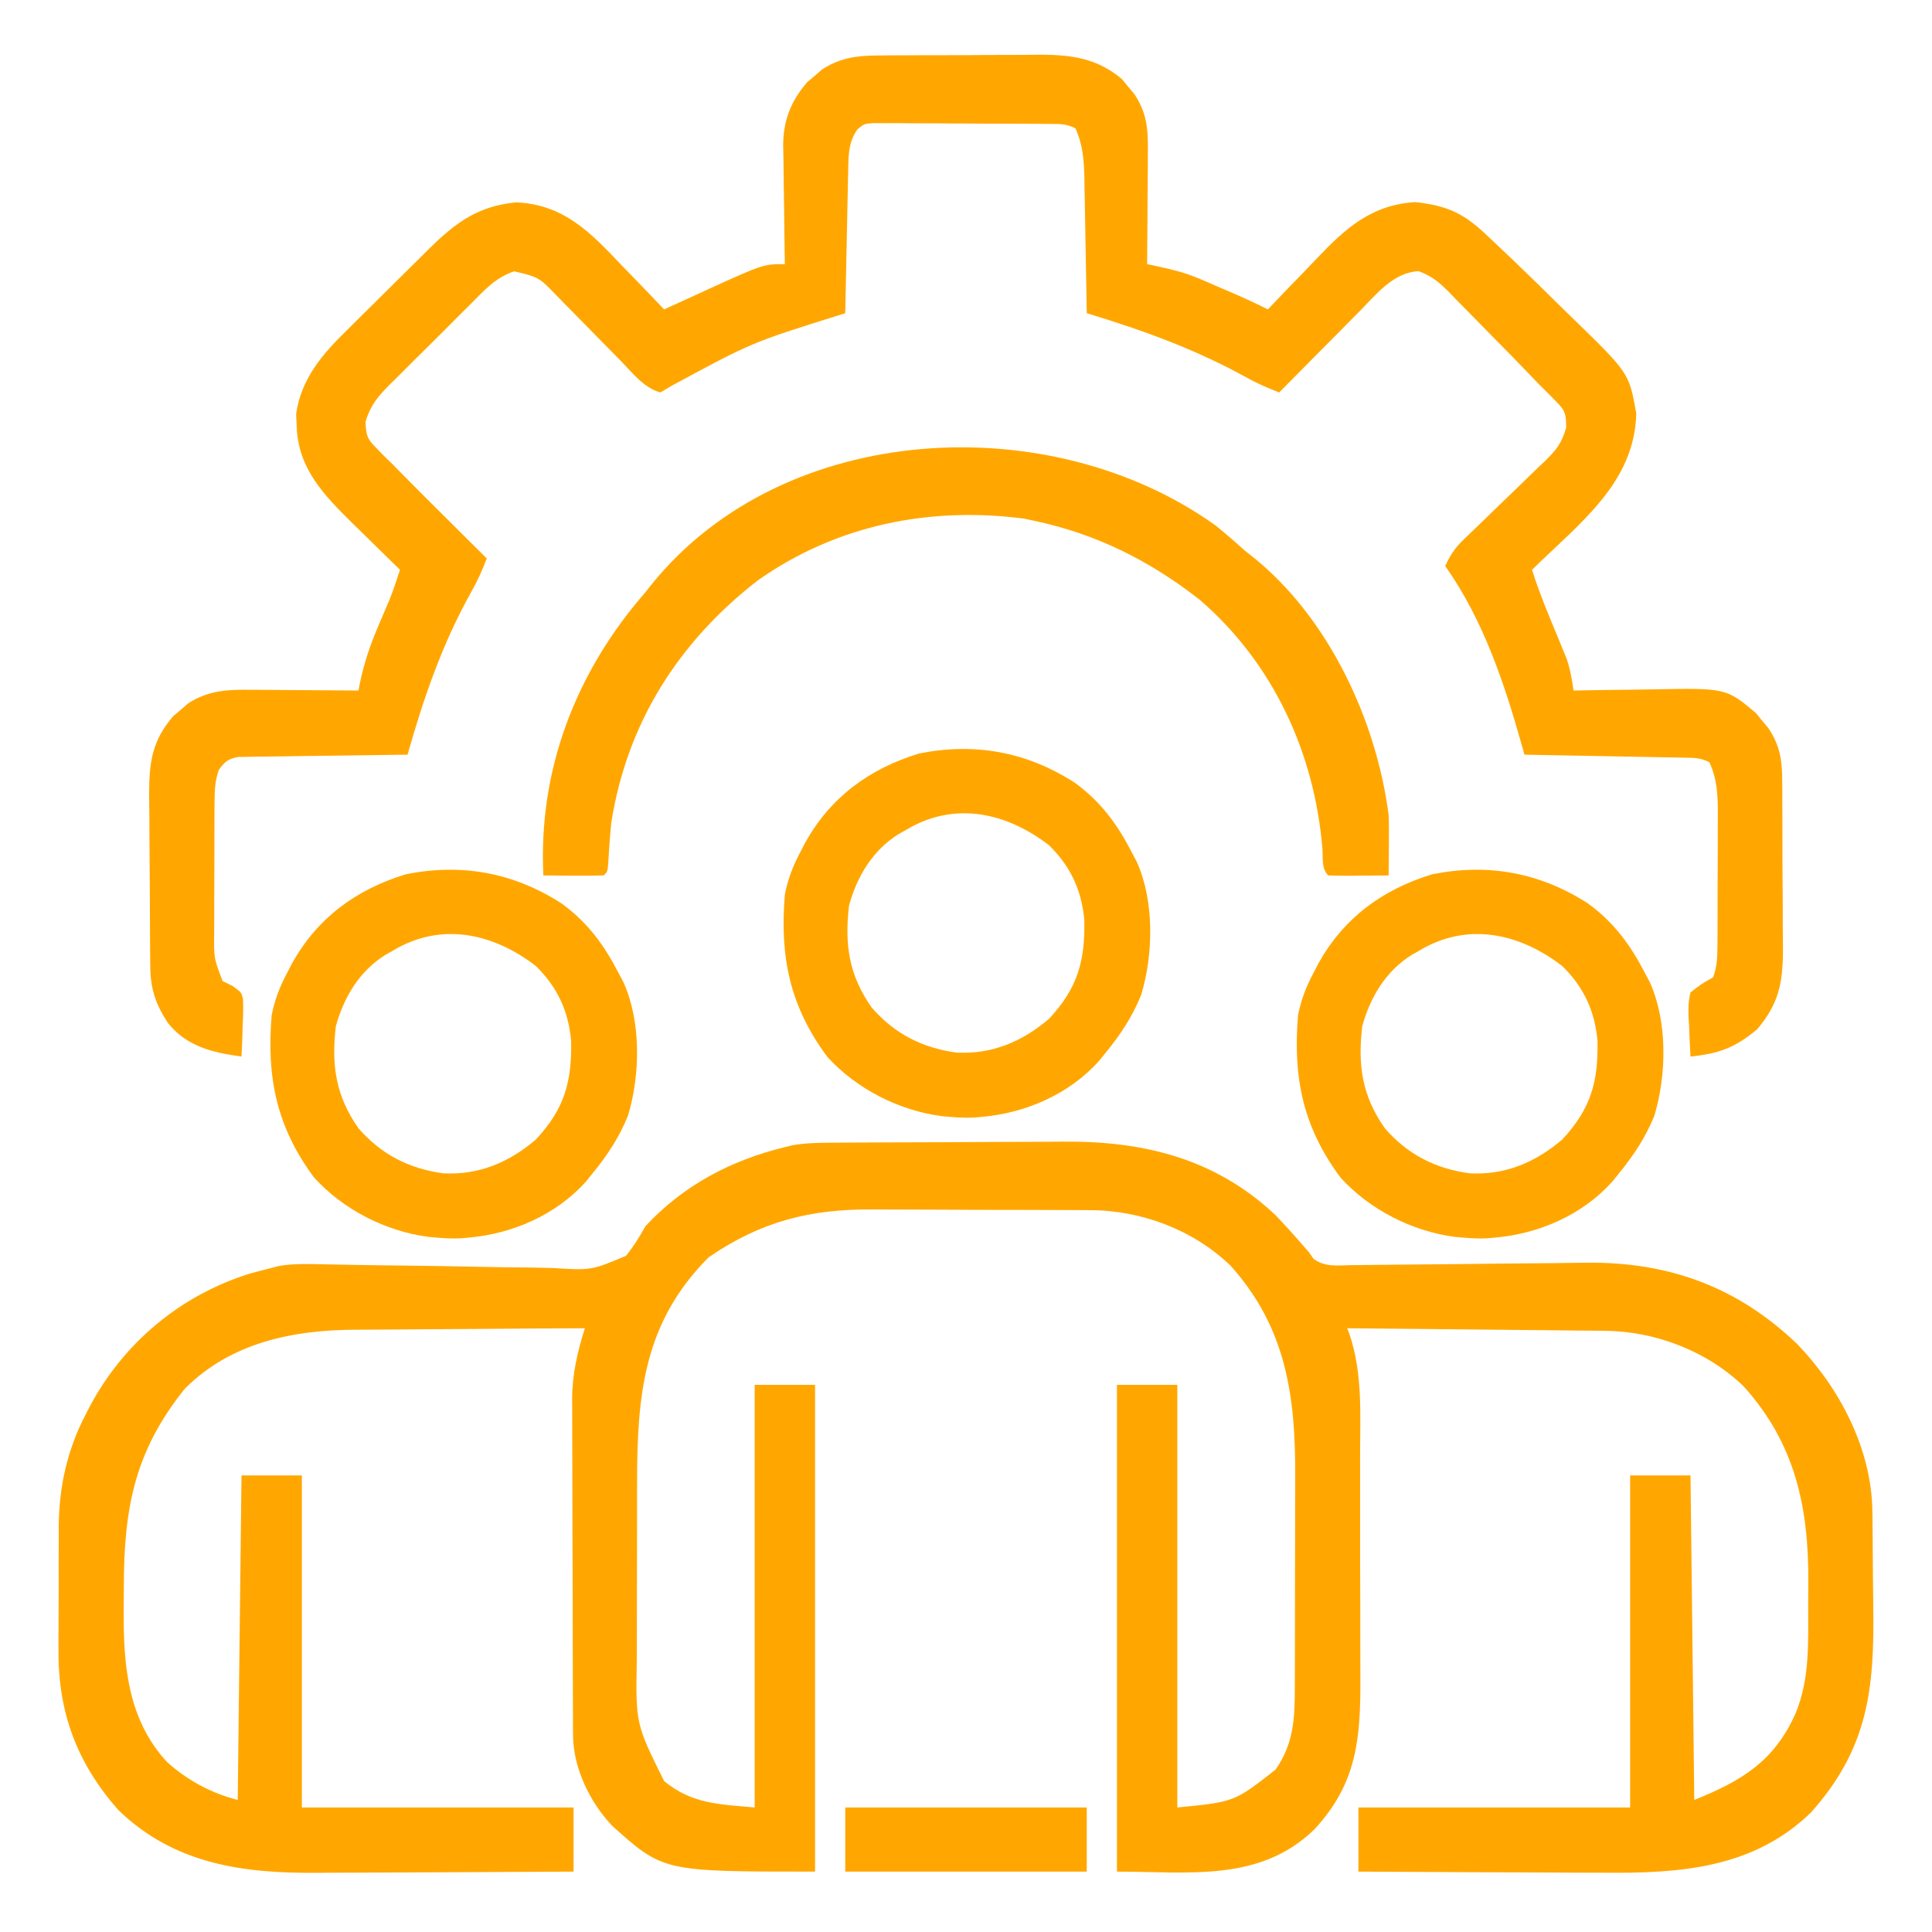
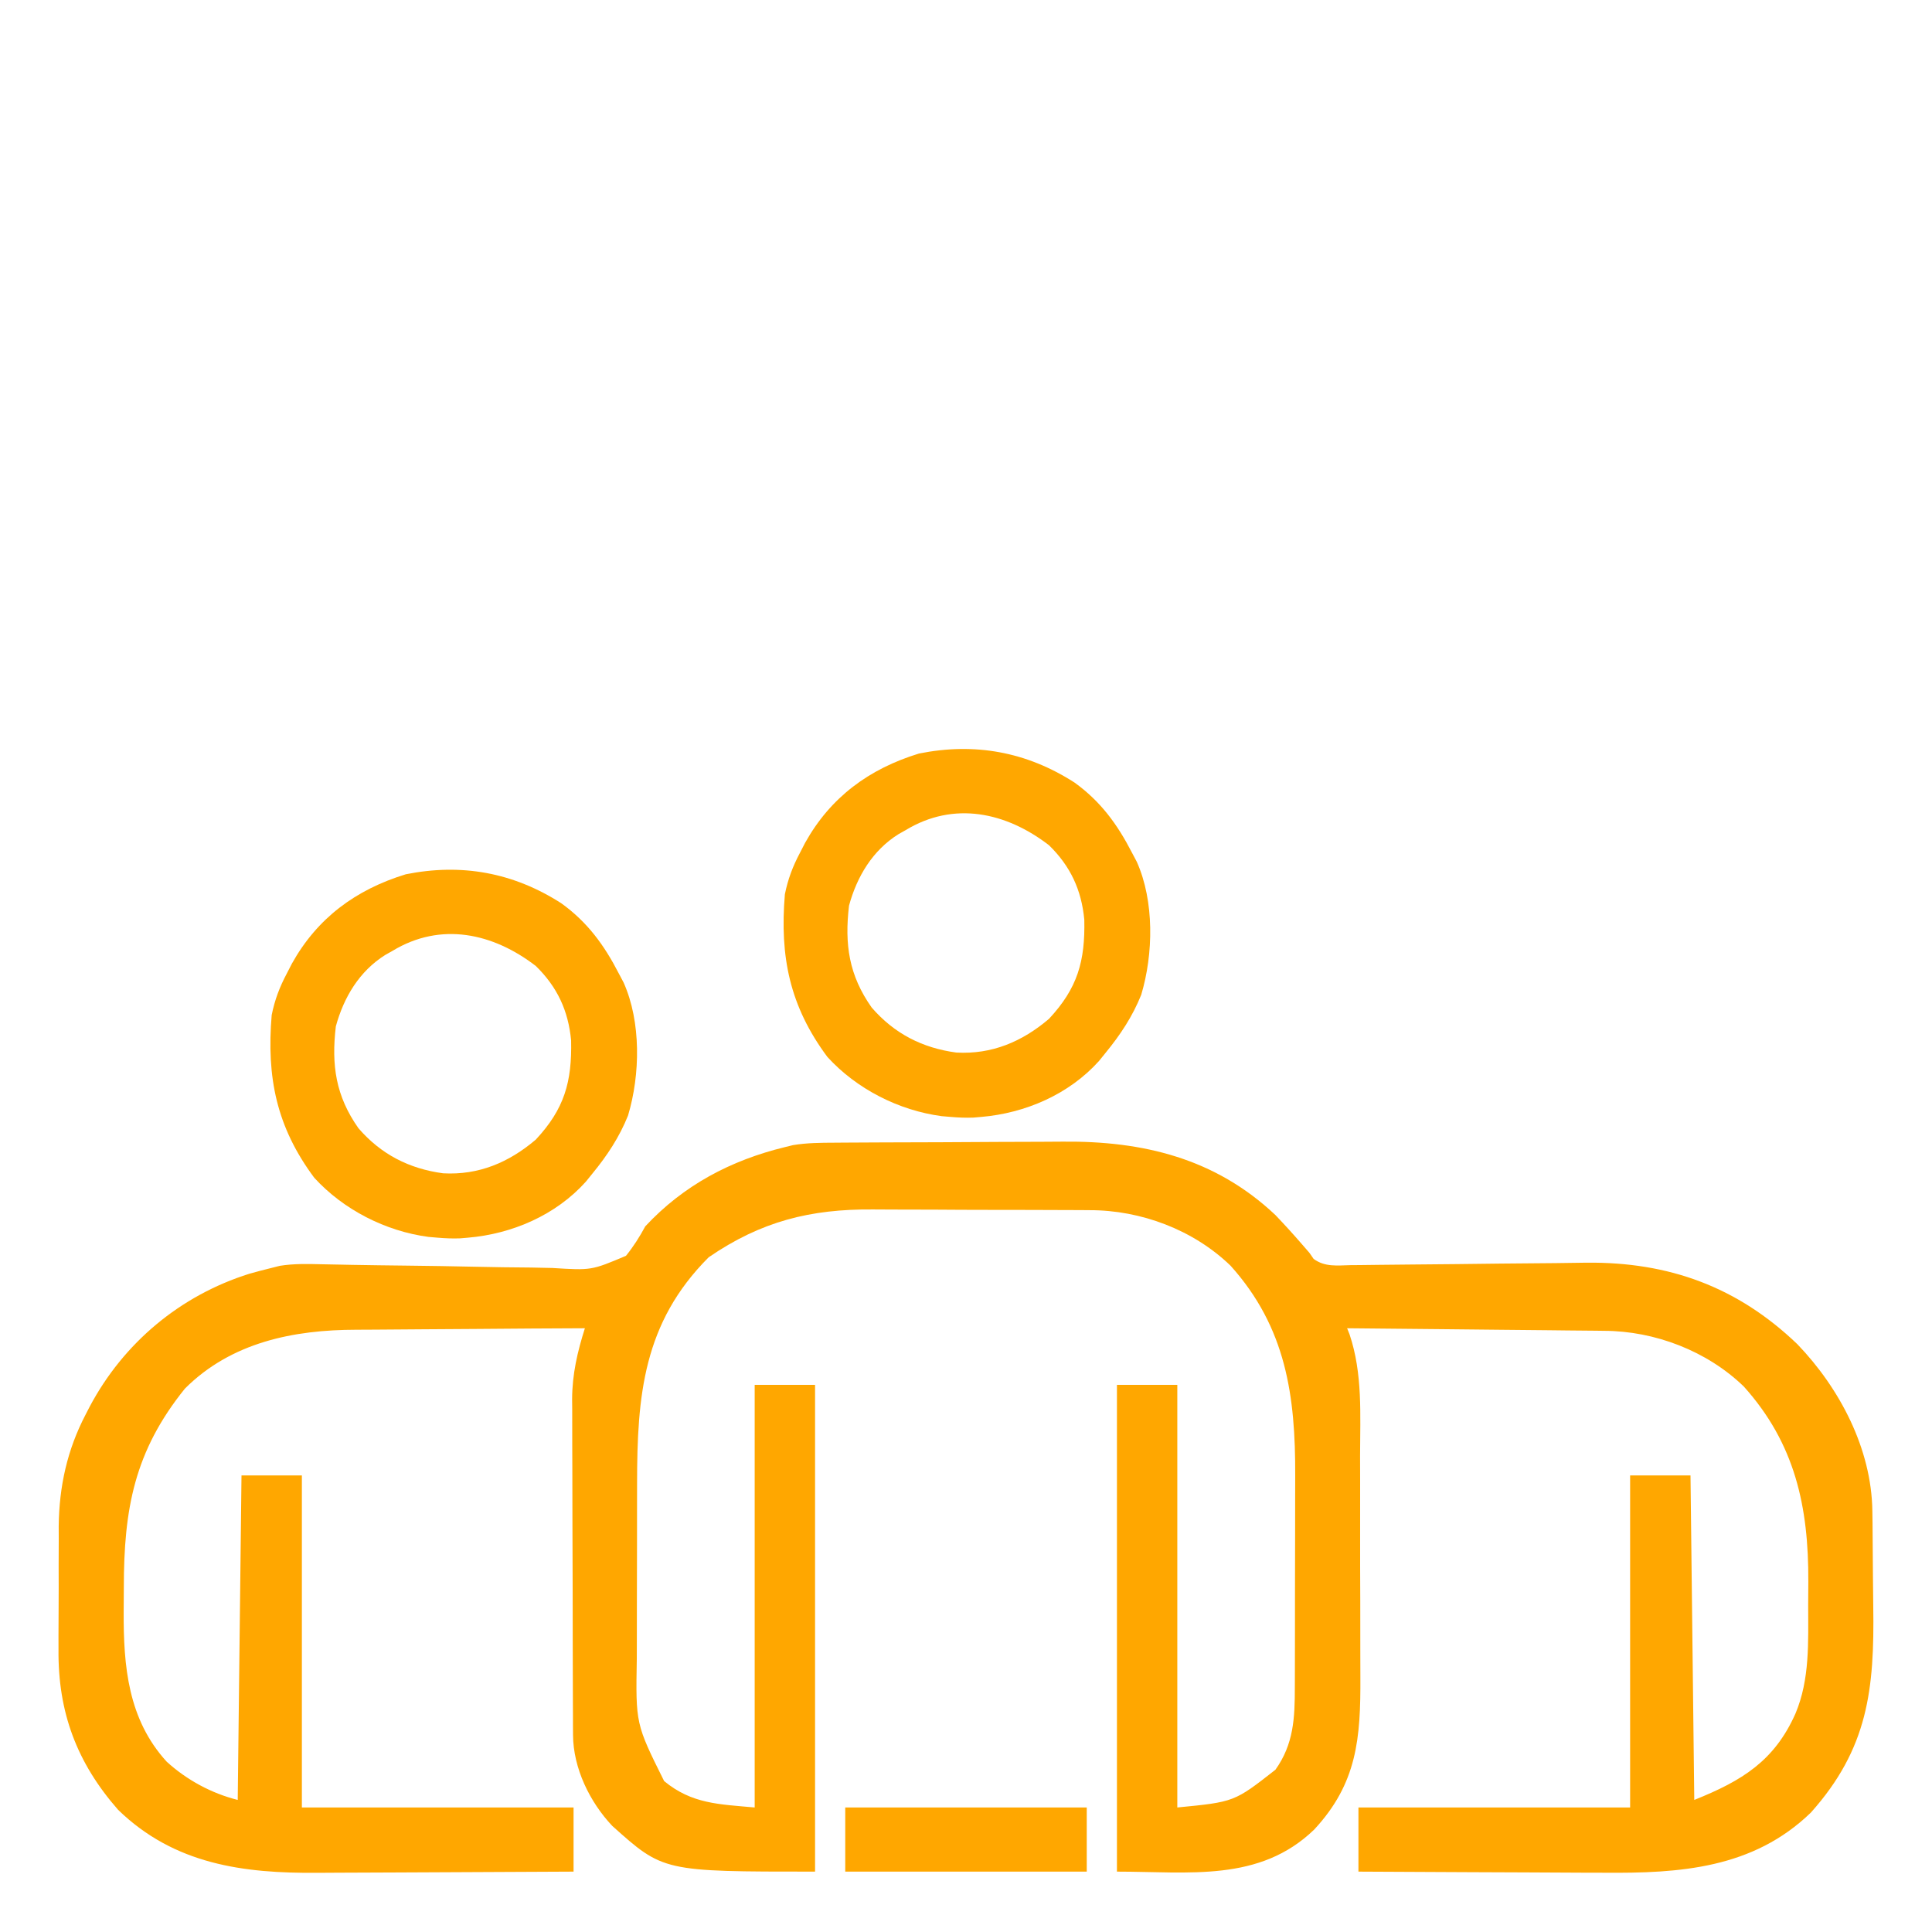
<svg xmlns="http://www.w3.org/2000/svg" version="1.1" width="512" height="512">
  <path d="M0 0 C0.815 -0.007 1.631 -0.013 2.471 -0.02 C5.164 -0.04 7.857 -0.051 10.549 -0.061 C11.475 -0.065 12.4 -0.069 13.354 -0.074 C18.26 -0.094 23.166 -0.109 28.072 -0.118 C33.103 -0.129 38.133 -0.164 43.164 -0.203 C47.063 -0.23 50.961 -0.238 54.86 -0.241 C56.712 -0.246 58.564 -0.258 60.416 -0.276 C81.674 -0.478 100.799 4.115 116.776 19.177 C119.209 21.724 121.562 24.314 123.866 26.978 C124.496 27.704 125.126 28.429 125.776 29.177 C126.333 29.979 126.333 29.979 126.901 30.797 C129.886 32.994 133.122 32.534 136.681 32.454 C137.487 32.448 138.292 32.442 139.122 32.436 C140.873 32.421 142.625 32.4 144.376 32.372 C147.161 32.329 149.946 32.306 152.732 32.288 C160.653 32.233 168.573 32.139 176.493 32.04 C181.34 31.981 186.187 31.942 191.034 31.914 C193.754 31.892 196.474 31.847 199.194 31.801 C220.95 31.586 239.191 38.138 255.108 53.415 C266.331 65.098 274.739 81.109 274.969 97.555 C274.993 99.134 274.993 99.134 275.017 100.744 C275.062 105.572 275.103 110.4 275.126 115.229 C275.142 117.76 275.17 120.291 275.208 122.822 C275.54 144.855 273.841 160.549 258.686 177.517 C243.373 192.374 223.898 193.648 203.815 193.47 C201.929 193.464 200.044 193.46 198.158 193.457 C193.242 193.446 188.327 193.416 183.412 193.383 C178.377 193.352 173.342 193.339 168.307 193.323 C158.463 193.292 148.62 193.239 138.776 193.177 C138.776 187.567 138.776 181.957 138.776 176.177 C162.536 176.177 186.296 176.177 210.776 176.177 C210.776 147.137 210.776 118.097 210.776 88.177 C216.056 88.177 221.336 88.177 226.776 88.177 C227.106 116.557 227.436 144.937 227.776 174.177 C240.446 169.109 249.03 163.816 254.588 151.302 C258.436 142.161 257.962 132.342 257.961 122.595 C257.963 120.511 257.982 118.427 258 116.343 C258.086 96.403 254.478 79.741 240.901 64.615 C231.168 55.195 217.323 49.901 203.891 49.858 C203.149 49.848 202.406 49.838 201.641 49.828 C199.217 49.797 196.794 49.78 194.37 49.763 C192.677 49.744 190.985 49.725 189.292 49.704 C184.86 49.653 180.428 49.613 175.996 49.576 C171.464 49.536 166.933 49.485 162.401 49.435 C153.526 49.338 144.651 49.254 135.776 49.177 C135.987 49.707 136.199 50.237 136.417 50.782 C139.925 61.202 139.229 72.104 139.209 82.958 C139.214 85.181 139.219 87.403 139.225 89.625 C139.234 94.268 139.232 98.911 139.222 103.554 C139.21 109.482 139.231 115.409 139.26 121.337 C139.278 125.922 139.278 130.507 139.272 135.091 C139.272 137.276 139.278 139.461 139.29 141.645 C139.37 157.811 138.456 169.781 127.034 182.048 C112.552 196.019 93.935 193.177 74.776 193.177 C74.776 150.607 74.776 108.037 74.776 64.177 C80.056 64.177 85.336 64.177 90.776 64.177 C90.776 101.137 90.776 138.097 90.776 176.177 C105.884 174.707 105.884 174.707 116.776 166.177 C121.622 159.379 121.926 152.478 121.921 144.261 C121.925 143.502 121.928 142.743 121.931 141.961 C121.941 139.469 121.943 136.978 121.944 134.486 C121.947 132.736 121.95 130.985 121.954 129.235 C121.96 125.57 121.962 121.904 121.961 118.238 C121.961 113.578 121.975 108.917 121.992 104.256 C122.003 100.64 122.005 97.024 122.005 93.407 C122.006 91.691 122.01 89.975 122.018 88.259 C122.105 67.077 119.599 48.989 104.901 32.615 C95.044 23.076 81.13 17.869 67.547 17.886 C66.767 17.88 65.986 17.873 65.183 17.866 C62.626 17.847 60.07 17.843 57.514 17.841 C55.718 17.835 53.922 17.828 52.127 17.821 C48.368 17.809 44.61 17.805 40.852 17.806 C36.069 17.807 31.287 17.779 26.504 17.745 C22.795 17.722 19.086 17.719 15.377 17.72 C13.615 17.717 11.853 17.709 10.092 17.693 C-6.475 17.56 -19.545 20.849 -33.412 30.365 C-50.772 47.725 -52.382 67.058 -52.392 90.337 C-52.395 92.095 -52.399 93.853 -52.402 95.61 C-52.408 99.279 -52.41 102.948 -52.409 106.617 C-52.409 111.299 -52.423 115.981 -52.44 120.664 C-52.451 124.289 -52.453 127.913 -52.453 131.538 C-52.454 133.264 -52.458 134.99 -52.466 136.715 C-52.766 154.027 -52.766 154.027 -45.224 169.177 C-37.862 175.258 -30.694 175.316 -21.224 176.177 C-21.224 139.217 -21.224 102.257 -21.224 64.177 C-15.944 64.177 -10.664 64.177 -5.224 64.177 C-5.224 106.747 -5.224 149.317 -5.224 193.177 C-45.459 193.177 -45.459 193.177 -58.974 181.052 C-64.955 174.717 -69.329 165.717 -69.365 156.936 C-69.37 156.096 -69.376 155.257 -69.382 154.392 C-69.384 153.023 -69.384 153.023 -69.385 151.626 C-69.39 150.658 -69.395 149.69 -69.4 148.693 C-69.415 145.488 -69.422 142.284 -69.427 139.079 C-69.433 136.847 -69.439 134.615 -69.445 132.382 C-69.455 127.697 -69.461 123.013 -69.464 118.328 C-69.47 112.345 -69.494 106.362 -69.522 100.379 C-69.541 95.765 -69.546 91.15 -69.548 86.535 C-69.551 84.331 -69.559 82.127 -69.572 79.923 C-69.589 76.826 -69.587 73.73 -69.581 70.634 C-69.59 69.735 -69.599 68.837 -69.608 67.911 C-69.566 61.298 -68.211 55.471 -66.224 49.177 C-75.909 49.215 -85.593 49.275 -95.278 49.361 C-99.776 49.4 -104.274 49.432 -108.773 49.448 C-113.124 49.463 -117.474 49.498 -121.825 49.545 C-123.475 49.56 -125.125 49.568 -126.775 49.569 C-143.433 49.586 -159.947 52.9 -172.224 65.177 C-185.599 81.771 -188.412 97.014 -188.409 117.944 C-188.412 120.041 -188.43 122.138 -188.449 124.236 C-188.512 138.757 -187.306 152.82 -177.037 164.052 C-171.731 168.884 -165.161 172.443 -158.224 174.177 C-157.894 145.797 -157.564 117.417 -157.224 88.177 C-151.944 88.177 -146.664 88.177 -141.224 88.177 C-141.224 117.217 -141.224 146.257 -141.224 176.177 C-117.464 176.177 -93.704 176.177 -69.224 176.177 C-69.224 181.787 -69.224 187.397 -69.224 193.177 C-80.065 193.245 -90.906 193.3 -101.747 193.332 C-106.782 193.348 -111.817 193.369 -116.852 193.403 C-121.722 193.436 -126.591 193.454 -131.46 193.462 C-133.308 193.467 -135.155 193.478 -137.002 193.494 C-156.755 193.662 -175.022 191.258 -189.908 176.814 C-200.848 164.36 -205.89 150.936 -205.72 134.298 C-205.722 132.537 -205.722 132.537 -205.725 130.741 C-205.723 128.279 -205.712 125.818 -205.691 123.357 C-205.662 119.62 -205.67 115.885 -205.683 112.148 C-205.677 109.739 -205.668 107.331 -205.658 104.923 C-205.661 103.823 -205.664 102.722 -205.667 101.589 C-205.541 91.082 -203.413 81.385 -198.537 72.052 C-198.188 71.374 -197.839 70.696 -197.479 69.997 C-188.488 53.041 -173.45 40.491 -155.162 34.74 C-153.191 34.185 -151.213 33.661 -149.224 33.177 C-148.512 32.997 -147.801 32.817 -147.068 32.631 C-143.326 32.034 -139.662 32.128 -135.889 32.222 C-134.176 32.255 -132.463 32.288 -130.751 32.32 C-129.847 32.339 -128.944 32.358 -128.013 32.377 C-123.211 32.469 -118.408 32.521 -113.605 32.577 C-107.501 32.649 -101.399 32.734 -95.296 32.876 C-90.356 32.99 -85.417 33.055 -80.476 33.087 C-78.598 33.108 -76.721 33.147 -74.844 33.204 C-64.496 33.851 -64.496 33.851 -55.333 29.98 C-53.312 27.467 -51.758 25.006 -50.224 22.177 C-40.096 11.283 -27.56 4.667 -13.224 1.177 C-12.51 1.001 -11.796 0.826 -11.061 0.645 C-7.371 0.036 -3.729 0.013 0 0 Z " fill="#ffa700" transform="translate(221.224,302.823)" />
-   <path d="M0 0 C1.758 -0.019 1.758 -0.019 3.551 -0.039 C4.804 -0.041 6.057 -0.043 7.348 -0.045 C9.301 -0.055 9.301 -0.055 11.294 -0.066 C14.045 -0.078 16.796 -0.081 19.547 -0.08 C23.05 -0.08 26.553 -0.107 30.056 -0.142 C33.425 -0.169 36.793 -0.168 40.161 -0.17 C41.408 -0.185 42.655 -0.199 43.94 -0.214 C52.213 -0.171 58.826 0.824 65.294 6.255 C65.821 6.906 66.348 7.557 66.891 8.228 C67.709 9.201 67.709 9.201 68.544 10.193 C72.065 15.43 72.228 19.977 72.149 26.091 C72.145 27.346 72.145 27.346 72.141 28.626 C72.129 31.285 72.104 33.944 72.079 36.603 C72.069 38.411 72.06 40.219 72.052 42.027 C72.03 46.448 71.995 50.869 71.954 55.291 C72.547 55.413 73.14 55.536 73.751 55.662 C77.933 56.554 81.907 57.466 85.848 59.166 C86.659 59.511 87.469 59.856 88.303 60.212 C89.116 60.568 89.929 60.924 90.766 61.291 C92.014 61.824 92.014 61.824 93.288 62.369 C96.895 63.919 100.453 65.51 103.954 67.291 C104.623 66.584 105.293 65.878 105.982 65.151 C108.504 62.501 111.05 59.876 113.604 57.256 C114.699 56.126 115.788 54.989 116.87 53.846 C124.479 45.819 131.43 39.51 143.079 38.853 C150.955 39.742 155.455 41.534 161.348 47.048 C161.863 47.529 162.378 48.01 162.908 48.505 C164.599 50.091 166.278 51.689 167.954 53.291 C168.53 53.841 169.106 54.391 169.7 54.957 C173.347 58.452 176.958 61.98 180.547 65.534 C181.784 66.754 183.026 67.968 184.273 69.177 C199.68 84.123 199.68 84.123 201.583 94.83 C201.184 113.339 186.357 124.082 173.954 136.291 C175.956 142.663 178.56 148.784 181.12 154.947 C181.469 155.803 181.817 156.659 182.177 157.541 C182.652 158.693 182.652 158.693 183.138 159.869 C184.076 162.652 184.536 165.387 184.954 168.291 C186.028 168.27 187.101 168.249 188.208 168.227 C192.227 168.154 196.247 168.109 200.268 168.071 C202.001 168.051 203.734 168.024 205.467 167.989 C225.367 167.599 225.367 167.599 233.294 174.255 C234.085 175.232 234.085 175.232 234.891 176.228 C235.709 177.201 235.709 177.201 236.544 178.193 C239.452 182.52 240.207 186.248 240.244 191.423 C240.257 192.638 240.27 193.853 240.283 195.105 C240.286 197.063 240.286 197.063 240.29 199.06 C240.296 200.424 240.303 201.788 240.31 203.151 C240.322 206.007 240.326 208.862 240.324 211.718 C240.324 215.359 240.352 219 240.386 222.641 C240.408 225.458 240.412 228.274 240.411 231.091 C240.415 233.081 240.436 235.07 240.458 237.06 C240.414 245.814 239.385 251.21 233.641 258.041 C227.792 262.938 223.518 264.507 215.954 265.291 C215.792 262.538 215.673 259.795 215.579 257.041 C215.529 256.263 215.478 255.486 215.427 254.685 C215.368 252.408 215.385 250.499 215.954 248.291 C218.915 245.994 218.915 245.994 221.954 244.291 C223.031 241.421 223.085 238.66 223.099 235.617 C223.106 234.696 223.112 233.775 223.118 232.825 C223.12 231.837 223.121 230.848 223.122 229.83 C223.125 228.806 223.128 227.783 223.132 226.729 C223.137 224.565 223.139 222.401 223.139 220.238 C223.141 216.935 223.16 213.632 223.178 210.33 C223.181 208.225 223.183 206.121 223.184 204.017 C223.195 202.54 223.195 202.54 223.206 201.034 C223.19 196.099 223.074 191.857 220.954 187.291 C218.58 186.104 217.062 186.135 214.412 186.085 C213.472 186.065 212.531 186.045 211.561 186.025 C210.035 186 210.035 186 208.477 185.974 C206.917 185.943 206.917 185.943 205.325 185.911 C201.993 185.846 198.661 185.787 195.329 185.728 C193.074 185.685 190.818 185.641 188.563 185.597 C183.027 185.49 177.49 185.388 171.954 185.291 C171.769 184.628 171.583 183.966 171.392 183.284 C166.665 166.453 161.123 149.715 150.954 135.291 C152.243 132.444 153.572 130.441 155.827 128.285 C156.404 127.728 156.982 127.17 157.576 126.595 C158.197 126.004 158.818 125.412 159.458 124.802 C160.769 123.526 162.079 122.249 163.389 120.972 C165.453 118.971 167.52 116.975 169.598 114.989 C171.607 113.065 173.596 111.123 175.583 109.177 C176.206 108.592 176.829 108.006 177.47 107.403 C180.467 104.442 181.83 102.725 183.01 98.579 C182.95 95.065 182.851 94.195 180.427 91.787 C179.452 90.785 179.452 90.785 178.458 89.763 C177.632 88.947 176.805 88.131 175.954 87.291 C174.883 86.181 173.816 85.069 172.75 83.955 C169.651 80.724 166.516 77.532 163.365 74.352 C162.042 73.012 160.724 71.667 159.412 70.317 C157.499 68.349 155.57 66.398 153.637 64.451 C152.765 63.545 152.765 63.545 151.876 62.62 C149.27 60.028 147.393 58.454 143.911 57.156 C137.232 57.46 132.678 63.293 128.243 67.806 C127.63 68.422 127.017 69.038 126.385 69.672 C124.445 71.624 122.512 73.582 120.579 75.541 C119.258 76.872 117.936 78.202 116.614 79.533 C113.389 82.78 110.17 86.034 106.954 89.291 C103.957 88.133 101.11 86.912 98.309 85.337 C84.649 77.798 70.871 72.819 55.954 68.291 C55.934 67.019 55.914 65.748 55.894 64.438 C55.818 59.708 55.729 54.978 55.636 50.249 C55.598 48.204 55.563 46.159 55.532 44.115 C55.486 41.17 55.428 38.227 55.368 35.283 C55.351 33.918 55.351 33.918 55.333 32.526 C55.223 27.777 54.941 23.698 52.954 19.291 C50.425 18.026 48.648 18.15 45.817 18.129 C44.21 18.115 44.21 18.115 42.571 18.1 C41.41 18.096 40.248 18.092 39.052 18.087 C37.863 18.082 36.674 18.076 35.45 18.07 C32.932 18.061 30.414 18.054 27.896 18.05 C24.036 18.041 20.176 18.01 16.315 17.978 C13.873 17.971 11.431 17.966 8.989 17.962 C7.83 17.95 6.67 17.938 5.476 17.925 C3.864 17.929 3.864 17.929 2.22 17.934 C1.273 17.93 0.327 17.927 -0.649 17.923 C-3.077 18.109 -3.077 18.109 -4.813 19.563 C-7.069 22.724 -7.173 25.9 -7.251 29.692 C-7.271 30.552 -7.291 31.413 -7.312 32.3 C-7.329 33.22 -7.345 34.14 -7.363 35.087 C-7.394 36.511 -7.394 36.511 -7.426 37.962 C-7.491 40.988 -7.55 44.014 -7.609 47.041 C-7.652 49.094 -7.695 51.147 -7.74 53.201 C-7.846 58.231 -7.948 63.26 -8.046 68.291 C-8.684 68.491 -9.322 68.691 -9.979 68.898 C-32.848 76.071 -32.848 76.071 -53.859 87.416 C-54.911 88.034 -55.962 88.653 -57.046 89.291 C-61.37 88.109 -64.392 84.156 -67.421 81.041 C-68.027 80.427 -68.634 79.813 -69.259 79.18 C-71.847 76.559 -74.424 73.926 -77.001 71.294 C-78.887 69.372 -80.779 67.456 -82.671 65.541 C-83.25 64.945 -83.83 64.349 -84.427 63.735 C-89.236 58.745 -89.236 58.745 -95.783 57.196 C-100.716 58.85 -103.639 62.15 -107.253 65.798 C-108.019 66.557 -108.785 67.316 -109.574 68.098 C-111.188 69.704 -112.796 71.317 -114.397 72.935 C-116.848 75.405 -119.327 77.845 -121.81 80.283 C-123.376 81.849 -124.941 83.416 -126.503 84.986 C-127.245 85.712 -127.986 86.438 -128.75 87.187 C-131.975 90.485 -133.839 92.6 -135.182 97.083 C-135.035 100.56 -134.827 101.508 -132.417 103.916 C-131.769 104.583 -131.12 105.251 -130.452 105.939 C-129.658 106.715 -128.864 107.491 -128.046 108.291 C-127.069 109.281 -126.094 110.273 -125.121 111.267 C-121.81 114.635 -118.461 117.964 -115.109 121.291 C-113.936 122.458 -112.763 123.626 -111.591 124.794 C-108.745 127.629 -105.897 130.461 -103.046 133.291 C-104.24 136.399 -105.53 139.308 -107.183 142.197 C-114.894 156.022 -119.726 170.111 -124.046 185.291 C-124.628 185.296 -125.21 185.302 -125.81 185.308 C-131.861 185.372 -137.911 185.457 -143.962 185.553 C-146.221 185.586 -148.48 185.614 -150.739 185.637 C-153.984 185.67 -157.228 185.723 -160.472 185.779 C-161.991 185.788 -161.991 185.788 -163.54 185.798 C-164.481 185.818 -165.422 185.838 -166.391 185.858 C-167.219 185.869 -168.048 185.88 -168.901 185.892 C-171.582 186.39 -172.438 187.111 -174.046 189.291 C-175.084 192.19 -175.177 194.917 -175.191 197.98 C-175.198 198.904 -175.204 199.829 -175.211 200.781 C-175.212 201.773 -175.213 202.765 -175.214 203.787 C-175.217 204.812 -175.221 205.838 -175.224 206.895 C-175.229 209.063 -175.232 211.23 -175.231 213.398 C-175.234 216.712 -175.252 220.026 -175.271 223.339 C-175.274 225.447 -175.276 227.554 -175.277 229.662 C-175.284 230.651 -175.291 231.641 -175.298 232.661 C-175.368 239.239 -175.368 239.239 -173.046 245.291 C-172.186 245.709 -171.327 246.128 -170.441 246.56 C-168.046 248.291 -168.046 248.291 -167.641 250.112 C-167.553 252.419 -167.611 254.673 -167.734 256.978 C-167.756 257.775 -167.779 258.573 -167.802 259.394 C-167.861 261.36 -167.951 263.326 -168.046 265.291 C-175.715 264.238 -182.638 262.631 -187.616 256.291 C-190.84 251.281 -192.168 247.39 -192.223 241.385 C-192.236 240.17 -192.249 238.955 -192.262 237.703 C-192.269 236.387 -192.277 235.072 -192.284 233.716 C-192.288 233.045 -192.293 232.374 -192.297 231.682 C-192.318 228.126 -192.332 224.57 -192.341 221.014 C-192.352 217.357 -192.387 213.701 -192.426 210.044 C-192.453 207.218 -192.461 204.393 -192.465 201.568 C-192.472 199.57 -192.498 197.571 -192.525 195.573 C-192.505 187.187 -191.73 181.571 -186.116 175.048 C-185.475 174.51 -184.833 173.971 -184.171 173.416 C-183.534 172.861 -182.898 172.307 -182.241 171.736 C-176.858 168.191 -171.582 168.013 -165.366 168.095 C-164.147 168.099 -164.147 168.099 -162.904 168.104 C-160.326 168.115 -157.749 168.14 -155.171 168.166 C-153.416 168.176 -151.661 168.185 -149.906 168.193 C-145.619 168.215 -141.333 168.249 -137.046 168.291 C-136.89 167.467 -136.89 167.467 -136.732 166.627 C-135.58 160.969 -133.845 155.889 -131.546 150.603 C-130.93 149.162 -130.315 147.721 -129.702 146.279 C-129.297 145.344 -129.297 145.344 -128.884 144.389 C-127.821 141.726 -126.934 139.016 -126.046 136.291 C-126.621 135.732 -127.195 135.173 -127.787 134.597 C-130.423 132.024 -133.047 129.439 -135.671 126.853 C-137.027 125.535 -137.027 125.535 -138.409 124.191 C-146.153 116.532 -153.07 109.546 -153.421 98.228 C-153.47 97.165 -153.519 96.101 -153.57 95.005 C-152.243 85.592 -146.494 79.006 -139.894 72.58 C-139.116 71.804 -138.338 71.029 -137.537 70.23 C-135.903 68.606 -134.263 66.987 -132.618 65.375 C-130.107 62.914 -127.615 60.434 -125.126 57.951 C-123.529 56.368 -121.931 54.785 -120.331 53.205 C-119.59 52.469 -118.85 51.734 -118.086 50.976 C-111.111 44.158 -105.343 39.92 -95.296 38.916 C-82.664 39.442 -75.504 46.935 -67.359 55.541 C-66.254 56.68 -65.148 57.818 -64.04 58.955 C-61.356 61.715 -58.695 64.496 -56.046 67.291 C-55.487 67.034 -54.929 66.777 -54.353 66.512 C-51.774 65.329 -49.191 64.154 -46.609 62.978 C-45.73 62.574 -44.852 62.17 -43.947 61.753 C-29.707 55.291 -29.707 55.291 -24.046 55.291 C-24.067 54.181 -24.088 53.072 -24.11 51.929 C-24.182 47.784 -24.228 43.64 -24.266 39.495 C-24.286 37.706 -24.313 35.918 -24.348 34.129 C-24.397 31.548 -24.419 28.967 -24.437 26.384 C-24.457 25.594 -24.478 24.804 -24.499 23.991 C-24.502 17.271 -22.509 12.153 -18.116 7.048 C-17.475 6.51 -16.833 5.971 -16.171 5.416 C-15.534 4.861 -14.898 4.307 -14.241 3.736 C-9.762 0.787 -5.285 0.039 0 0 Z " fill="#ffa700" transform="translate(232.046,14.709)" />
-   <path d="M0 0 C2.652 2.155 5.21 4.383 7.754 6.664 C8.433 7.202 9.113 7.739 9.812 8.293 C29.843 24.374 42.508 51.496 45.754 76.664 C45.862 79.458 45.849 82.244 45.816 85.039 C45.812 85.775 45.807 86.511 45.803 87.27 C45.791 89.068 45.773 90.866 45.754 92.664 C43.108 92.691 40.462 92.711 37.816 92.727 C37.062 92.735 36.307 92.743 35.529 92.752 C33.604 92.761 31.679 92.716 29.754 92.664 C27.899 90.809 28.406 88.123 28.21 85.634 C26.144 60.297 15.223 36.474 -4.246 19.664 C-17.443 9.299 -31.804 2.104 -48.246 -1.336 C-49.146 -1.527 -50.046 -1.718 -50.973 -1.914 C-76.069 -5.148 -100.598 -0.182 -121.371 14.438 C-142.397 30.721 -156.077 52.209 -160.246 78.664 C-160.592 82.182 -160.856 85.685 -161.035 89.215 C-161.246 91.664 -161.246 91.664 -162.246 92.664 C-164.943 92.737 -167.613 92.756 -170.309 92.727 C-171.067 92.722 -171.826 92.718 -172.607 92.713 C-174.487 92.701 -176.367 92.683 -178.246 92.664 C-179.622 64.609 -169.623 38.733 -151.246 17.664 C-150.707 16.981 -150.168 16.298 -149.613 15.594 C-114.495 -27.996 -43.68 -31.433 0 0 Z " fill="#ffa700" transform="translate(322.246,139.336)" />
-   <path d="M0 0 C6.934 5.005 11.349 11.052 15.246 18.621 C15.662 19.407 16.079 20.194 16.508 21.004 C21.173 31.448 20.928 45.389 17.684 56.246 C15.378 61.989 12.16 66.852 8.246 71.621 C7.672 72.331 7.099 73.042 6.508 73.773 C-1.428 82.627 -13.017 87.627 -24.754 88.621 C-25.437 88.679 -26.12 88.737 -26.824 88.797 C-28.833 88.874 -30.751 88.791 -32.754 88.621 C-33.561 88.553 -34.368 88.484 -35.199 88.414 C-46.566 86.906 -57.724 81.226 -65.477 72.734 C-75.493 59.272 -78.139 46.124 -76.754 29.621 C-75.938 25.589 -74.674 22.247 -72.754 18.621 C-72.083 17.318 -72.083 17.318 -71.398 15.988 C-64.665 3.894 -54.444 -3.629 -41.223 -7.684 C-26.431 -10.649 -12.721 -8.162 0 0 Z M-44.754 12.621 C-45.378 12.972 -46.002 13.322 -46.645 13.684 C-53.519 17.988 -57.646 24.905 -59.754 32.621 C-60.966 42.904 -59.78 51.089 -53.754 59.621 C-47.782 66.531 -40.325 70.353 -31.316 71.559 C-21.897 72.084 -13.882 68.684 -6.754 62.621 C0.812 54.494 2.837 47.356 2.598 36.355 C1.855 28.467 -1.063 22.185 -6.754 16.621 C-18.084 7.893 -31.943 4.832 -44.754 12.621 Z " fill="#ffa700" transform="translate(420.754,239.379)" />
  <path d="M0 0 C6.934 5.005 11.349 11.052 15.246 18.621 C15.662 19.407 16.079 20.194 16.508 21.004 C21.173 31.448 20.928 45.389 17.684 56.246 C15.378 61.989 12.16 66.852 8.246 71.621 C7.672 72.331 7.099 73.042 6.508 73.773 C-1.428 82.627 -13.017 87.627 -24.754 88.621 C-25.437 88.679 -26.12 88.737 -26.824 88.797 C-28.833 88.874 -30.751 88.791 -32.754 88.621 C-33.561 88.553 -34.368 88.484 -35.199 88.414 C-46.566 86.906 -57.724 81.226 -65.477 72.734 C-75.493 59.272 -78.139 46.124 -76.754 29.621 C-75.938 25.589 -74.674 22.247 -72.754 18.621 C-72.083 17.318 -72.083 17.318 -71.398 15.988 C-64.665 3.894 -54.444 -3.629 -41.223 -7.684 C-26.431 -10.649 -12.721 -8.162 0 0 Z M-44.754 12.621 C-45.378 12.972 -46.002 13.322 -46.645 13.684 C-53.519 17.988 -57.646 24.905 -59.754 32.621 C-60.966 42.904 -59.78 51.089 -53.754 59.621 C-47.782 66.531 -40.325 70.353 -31.316 71.559 C-21.897 72.084 -13.882 68.684 -6.754 62.621 C0.812 54.494 2.837 47.356 2.598 36.355 C1.855 28.467 -1.063 22.185 -6.754 16.621 C-18.084 7.893 -31.943 4.832 -44.754 12.621 Z " fill="#ffa700" transform="translate(148.754,239.379)" />
  <path d="M0 0 C6.934 5.005 11.349 11.052 15.246 18.621 C15.662 19.407 16.079 20.194 16.508 21.004 C21.173 31.448 20.928 45.389 17.684 56.246 C15.378 61.989 12.16 66.852 8.246 71.621 C7.672 72.331 7.099 73.042 6.508 73.773 C-1.428 82.627 -13.017 87.627 -24.754 88.621 C-25.437 88.679 -26.12 88.737 -26.824 88.797 C-28.833 88.874 -30.751 88.791 -32.754 88.621 C-33.561 88.553 -34.368 88.484 -35.199 88.414 C-46.566 86.906 -57.724 81.226 -65.477 72.734 C-75.493 59.272 -78.139 46.124 -76.754 29.621 C-75.938 25.589 -74.674 22.247 -72.754 18.621 C-72.083 17.318 -72.083 17.318 -71.398 15.988 C-64.665 3.894 -54.444 -3.629 -41.223 -7.684 C-26.431 -10.649 -12.721 -8.162 0 0 Z M-44.754 12.621 C-45.378 12.972 -46.002 13.322 -46.645 13.684 C-53.519 17.988 -57.646 24.905 -59.754 32.621 C-60.966 42.904 -59.78 51.089 -53.754 59.621 C-47.782 66.531 -40.325 70.353 -31.316 71.559 C-21.897 72.084 -13.882 68.684 -6.754 62.621 C0.812 54.494 2.837 47.356 2.598 36.355 C1.855 28.467 -1.063 22.185 -6.754 16.621 C-18.084 7.893 -31.943 4.832 -44.754 12.621 Z " fill="#ffa700" transform="translate(284.754,207.379)" />
  <path d="M0 0 C21.12 0 42.24 0 64 0 C64 5.61 64 11.22 64 17 C42.88 17 21.76 17 0 17 C0 11.39 0 5.78 0 0 Z " fill="#ffa700" transform="translate(224,479)" />
</svg>